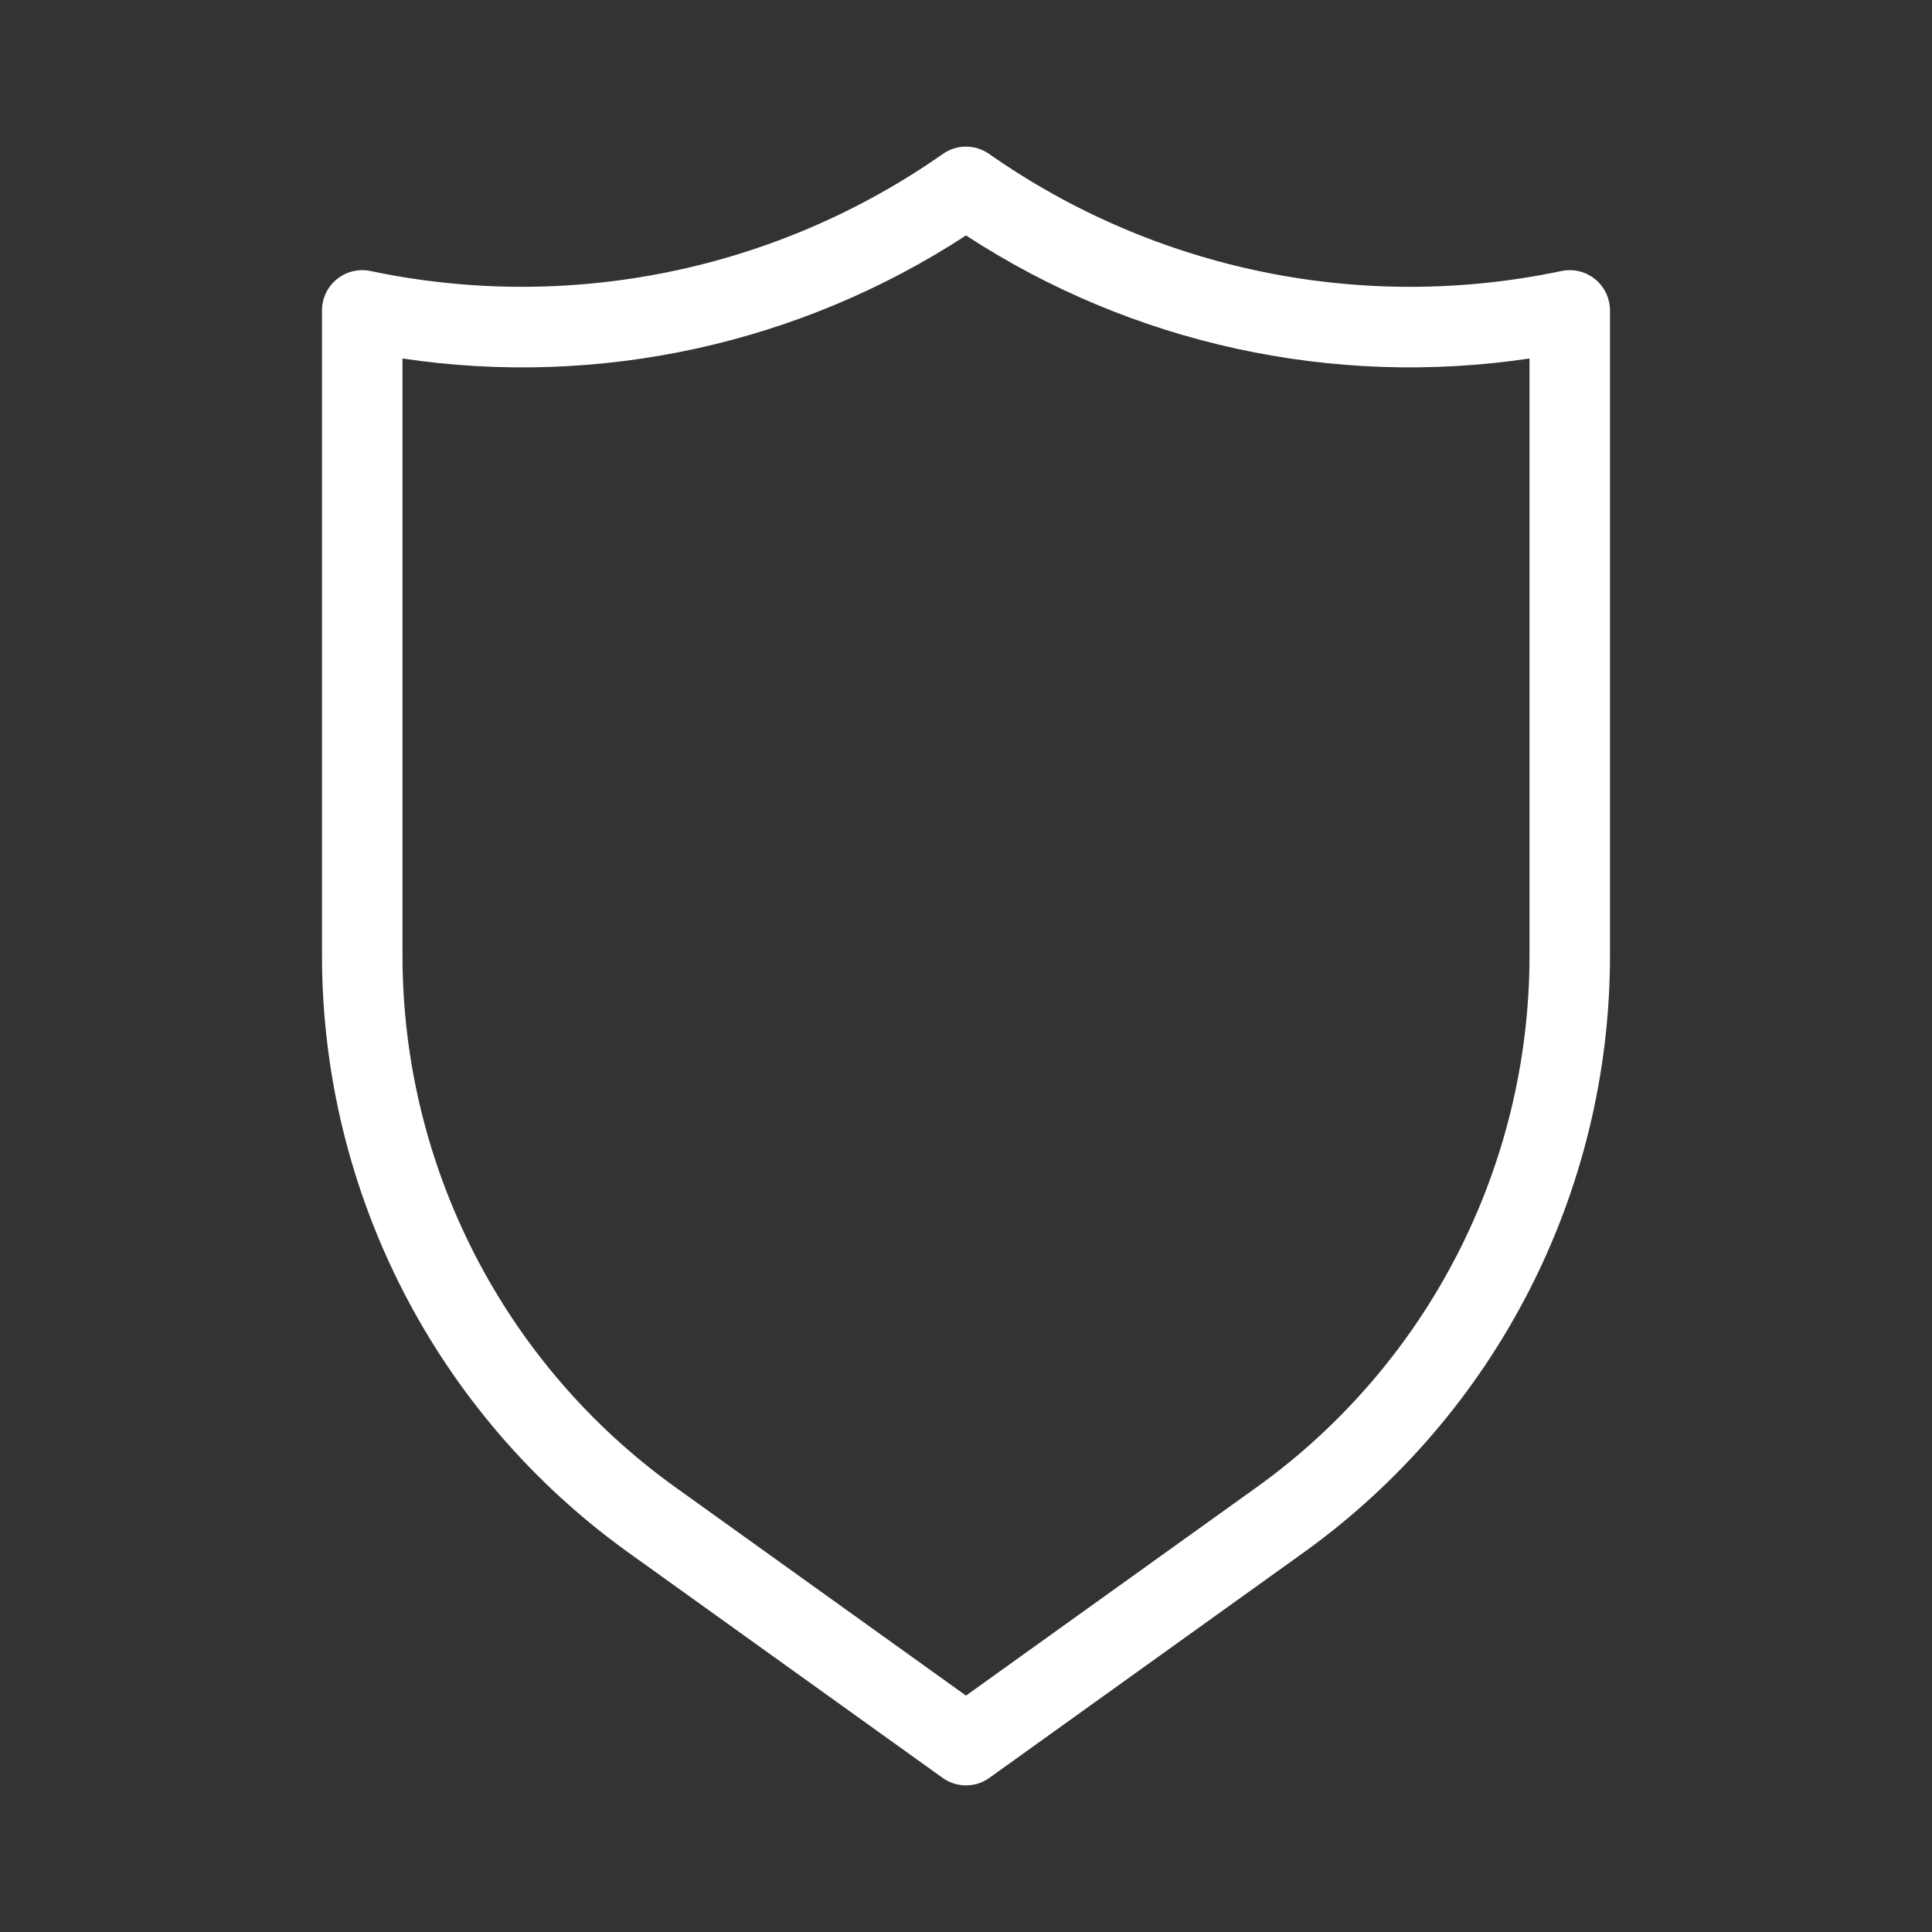
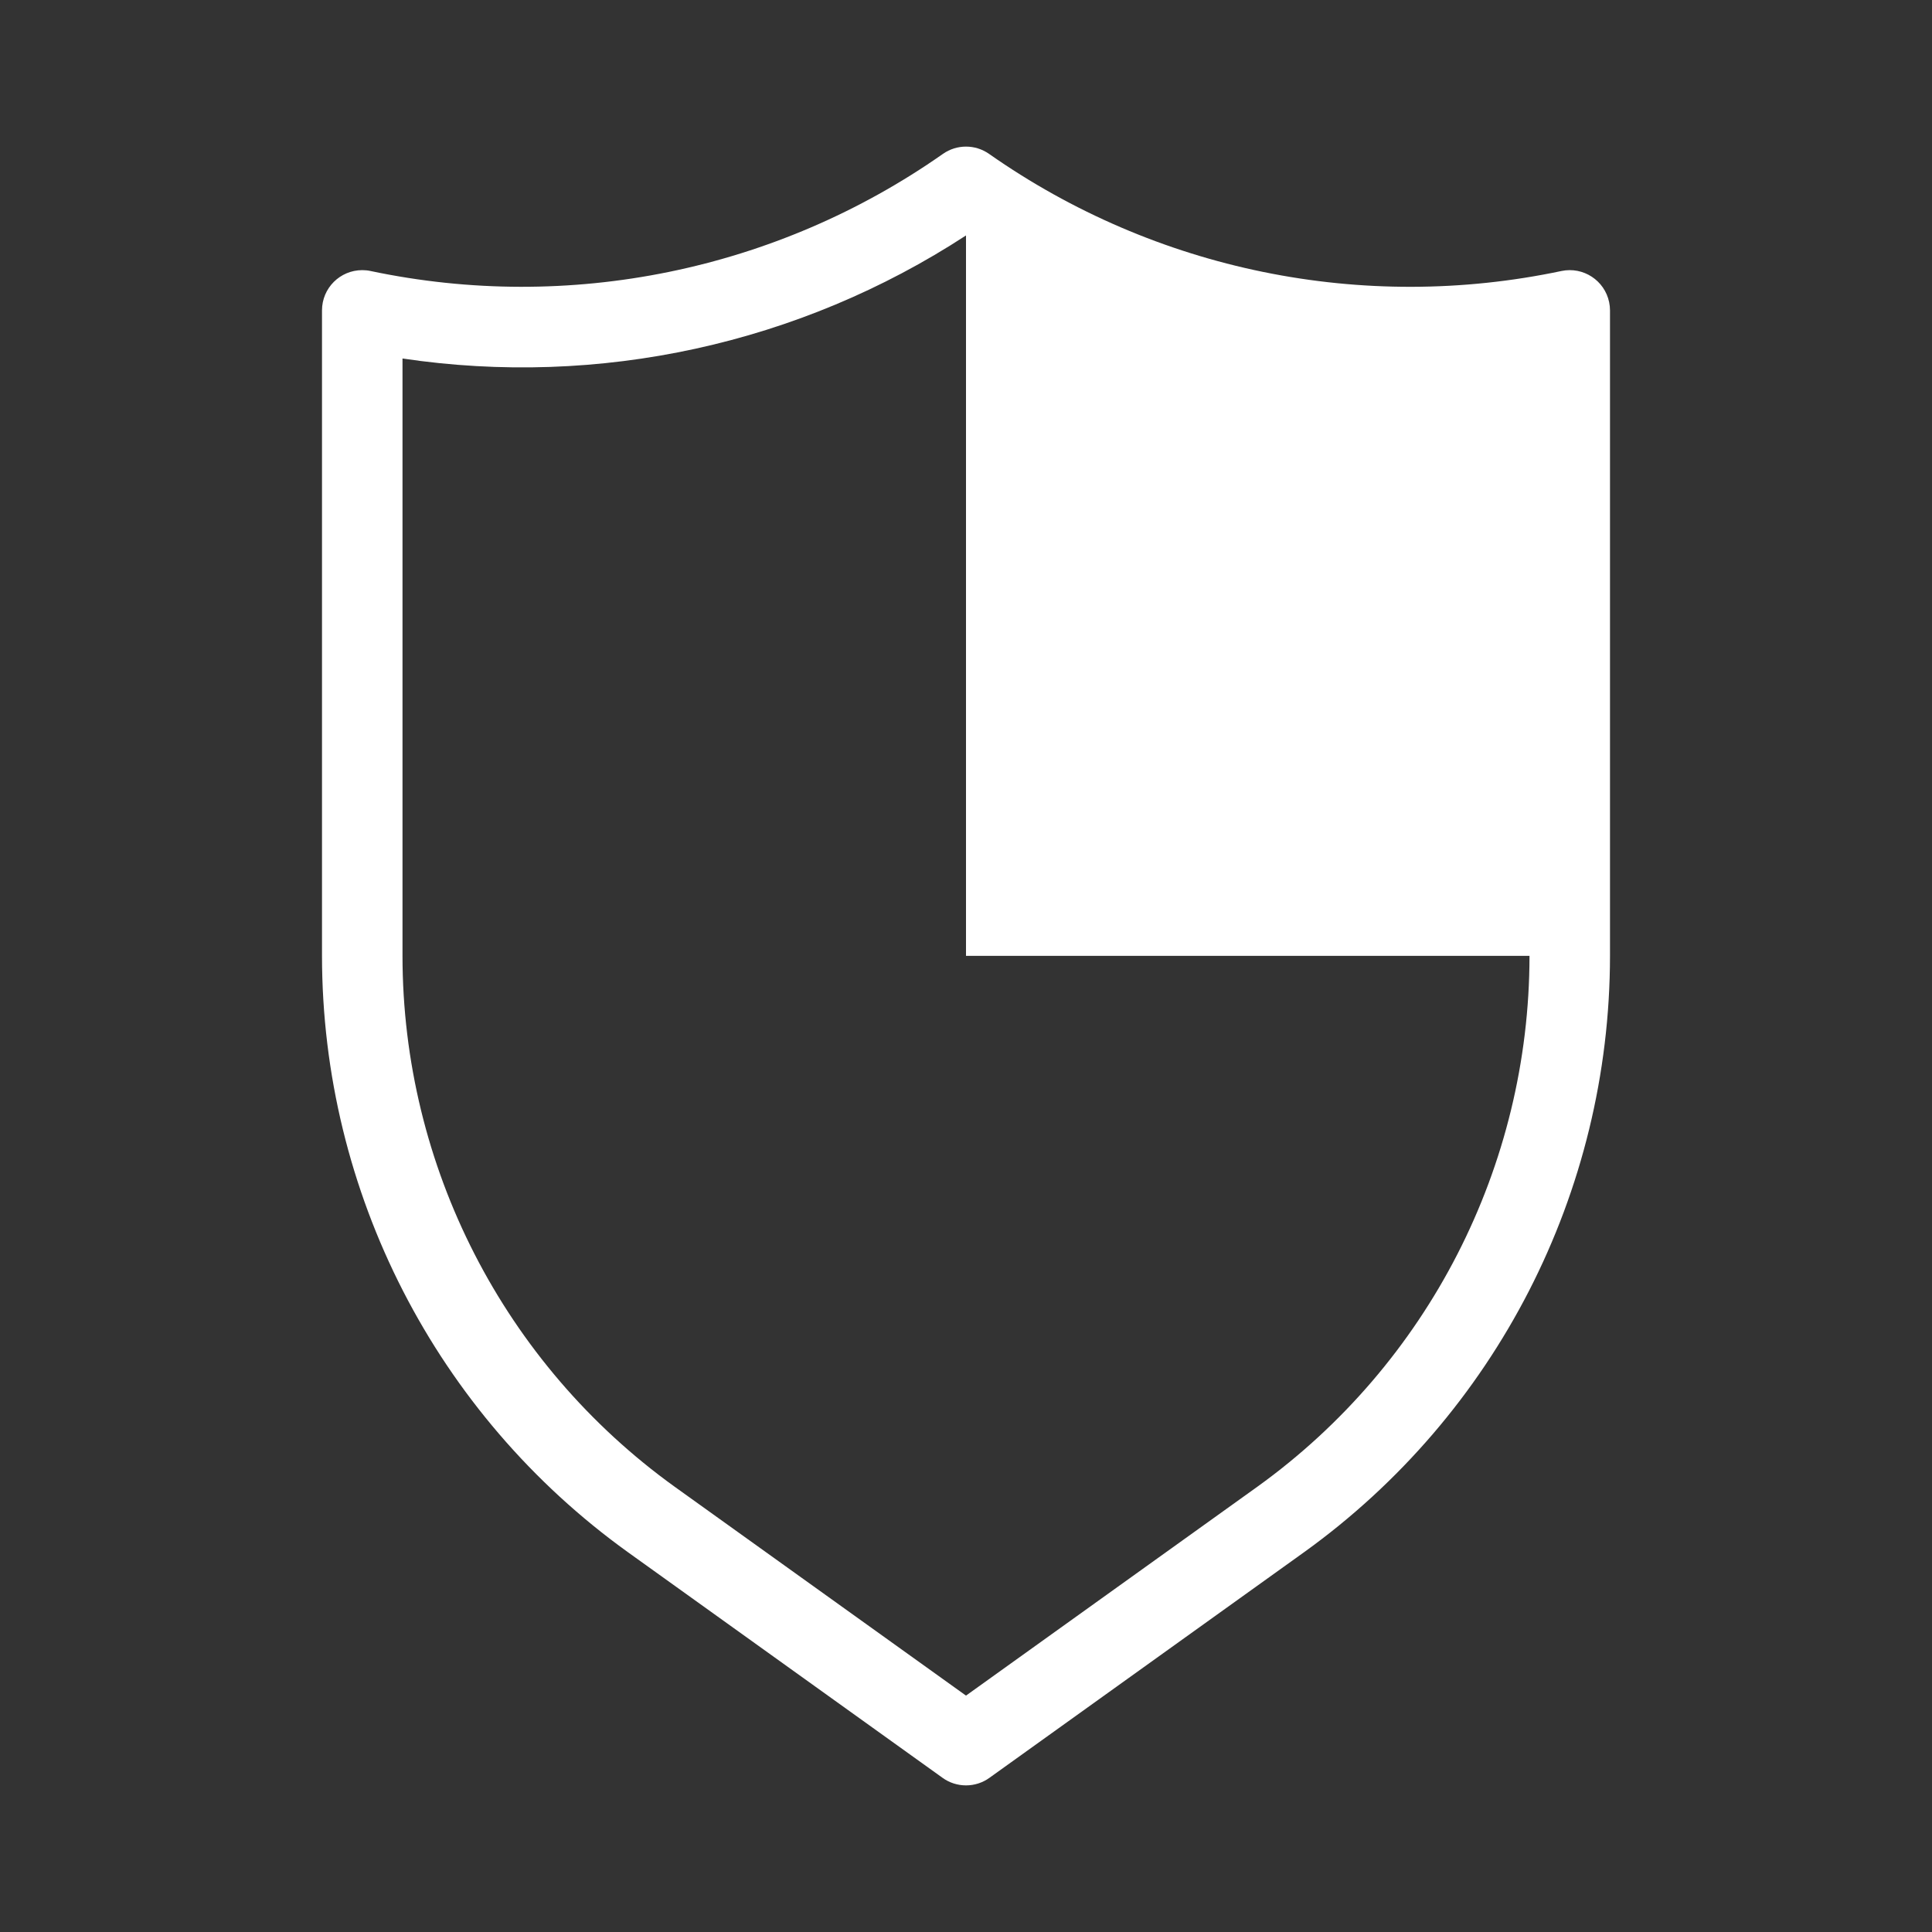
<svg xmlns="http://www.w3.org/2000/svg" width="45" height="45" viewBox="0 0 45 45" fill="none">
  <rect x="0" y="0" width="45" height="45" fill="#333333" stroke="none" />
-   <path d="M37.48 7.038C37.374 6.531 36.877 6.206 36.37 6.312C31.74 7.29 26.913 6.302 23.038 3.585C22.715 3.358 22.285 3.358 21.962 3.585C18.087 6.302 13.26 7.289 8.63 6.312C8.567 6.298 8.503 6.292 8.438 6.292C7.92 6.292 7.5 6.711 7.5 7.229V22.264C7.503 27.769 10.153 32.937 14.623 36.152L21.954 41.409C22.113 41.524 22.304 41.585 22.5 41.585C22.696 41.585 22.887 41.524 23.046 41.409L30.377 36.152C34.846 32.937 37.497 27.769 37.5 22.264V7.229C37.5 7.165 37.493 7.101 37.48 7.038ZM35.625 22.264C35.623 27.165 33.264 31.766 29.286 34.629L22.5 39.494L15.714 34.629C11.736 31.766 9.377 27.165 9.375 22.264V8.35C13.953 9.034 18.623 8.014 22.5 5.484C26.377 8.013 31.047 9.033 35.625 8.35V22.264Z" fill="white" />
+   <path d="M37.48 7.038C37.374 6.531 36.877 6.206 36.37 6.312C31.74 7.29 26.913 6.302 23.038 3.585C22.715 3.358 22.285 3.358 21.962 3.585C18.087 6.302 13.26 7.289 8.63 6.312C8.567 6.298 8.503 6.292 8.438 6.292C7.92 6.292 7.5 6.711 7.5 7.229V22.264C7.503 27.769 10.153 32.937 14.623 36.152L21.954 41.409C22.113 41.524 22.304 41.585 22.5 41.585C22.696 41.585 22.887 41.524 23.046 41.409L30.377 36.152C34.846 32.937 37.497 27.769 37.5 22.264V7.229C37.5 7.165 37.493 7.101 37.48 7.038ZM35.625 22.264C35.623 27.165 33.264 31.766 29.286 34.629L22.5 39.494L15.714 34.629C11.736 31.766 9.377 27.165 9.375 22.264V8.35C13.953 9.034 18.623 8.014 22.5 5.484V22.264Z" fill="white" />
</svg>